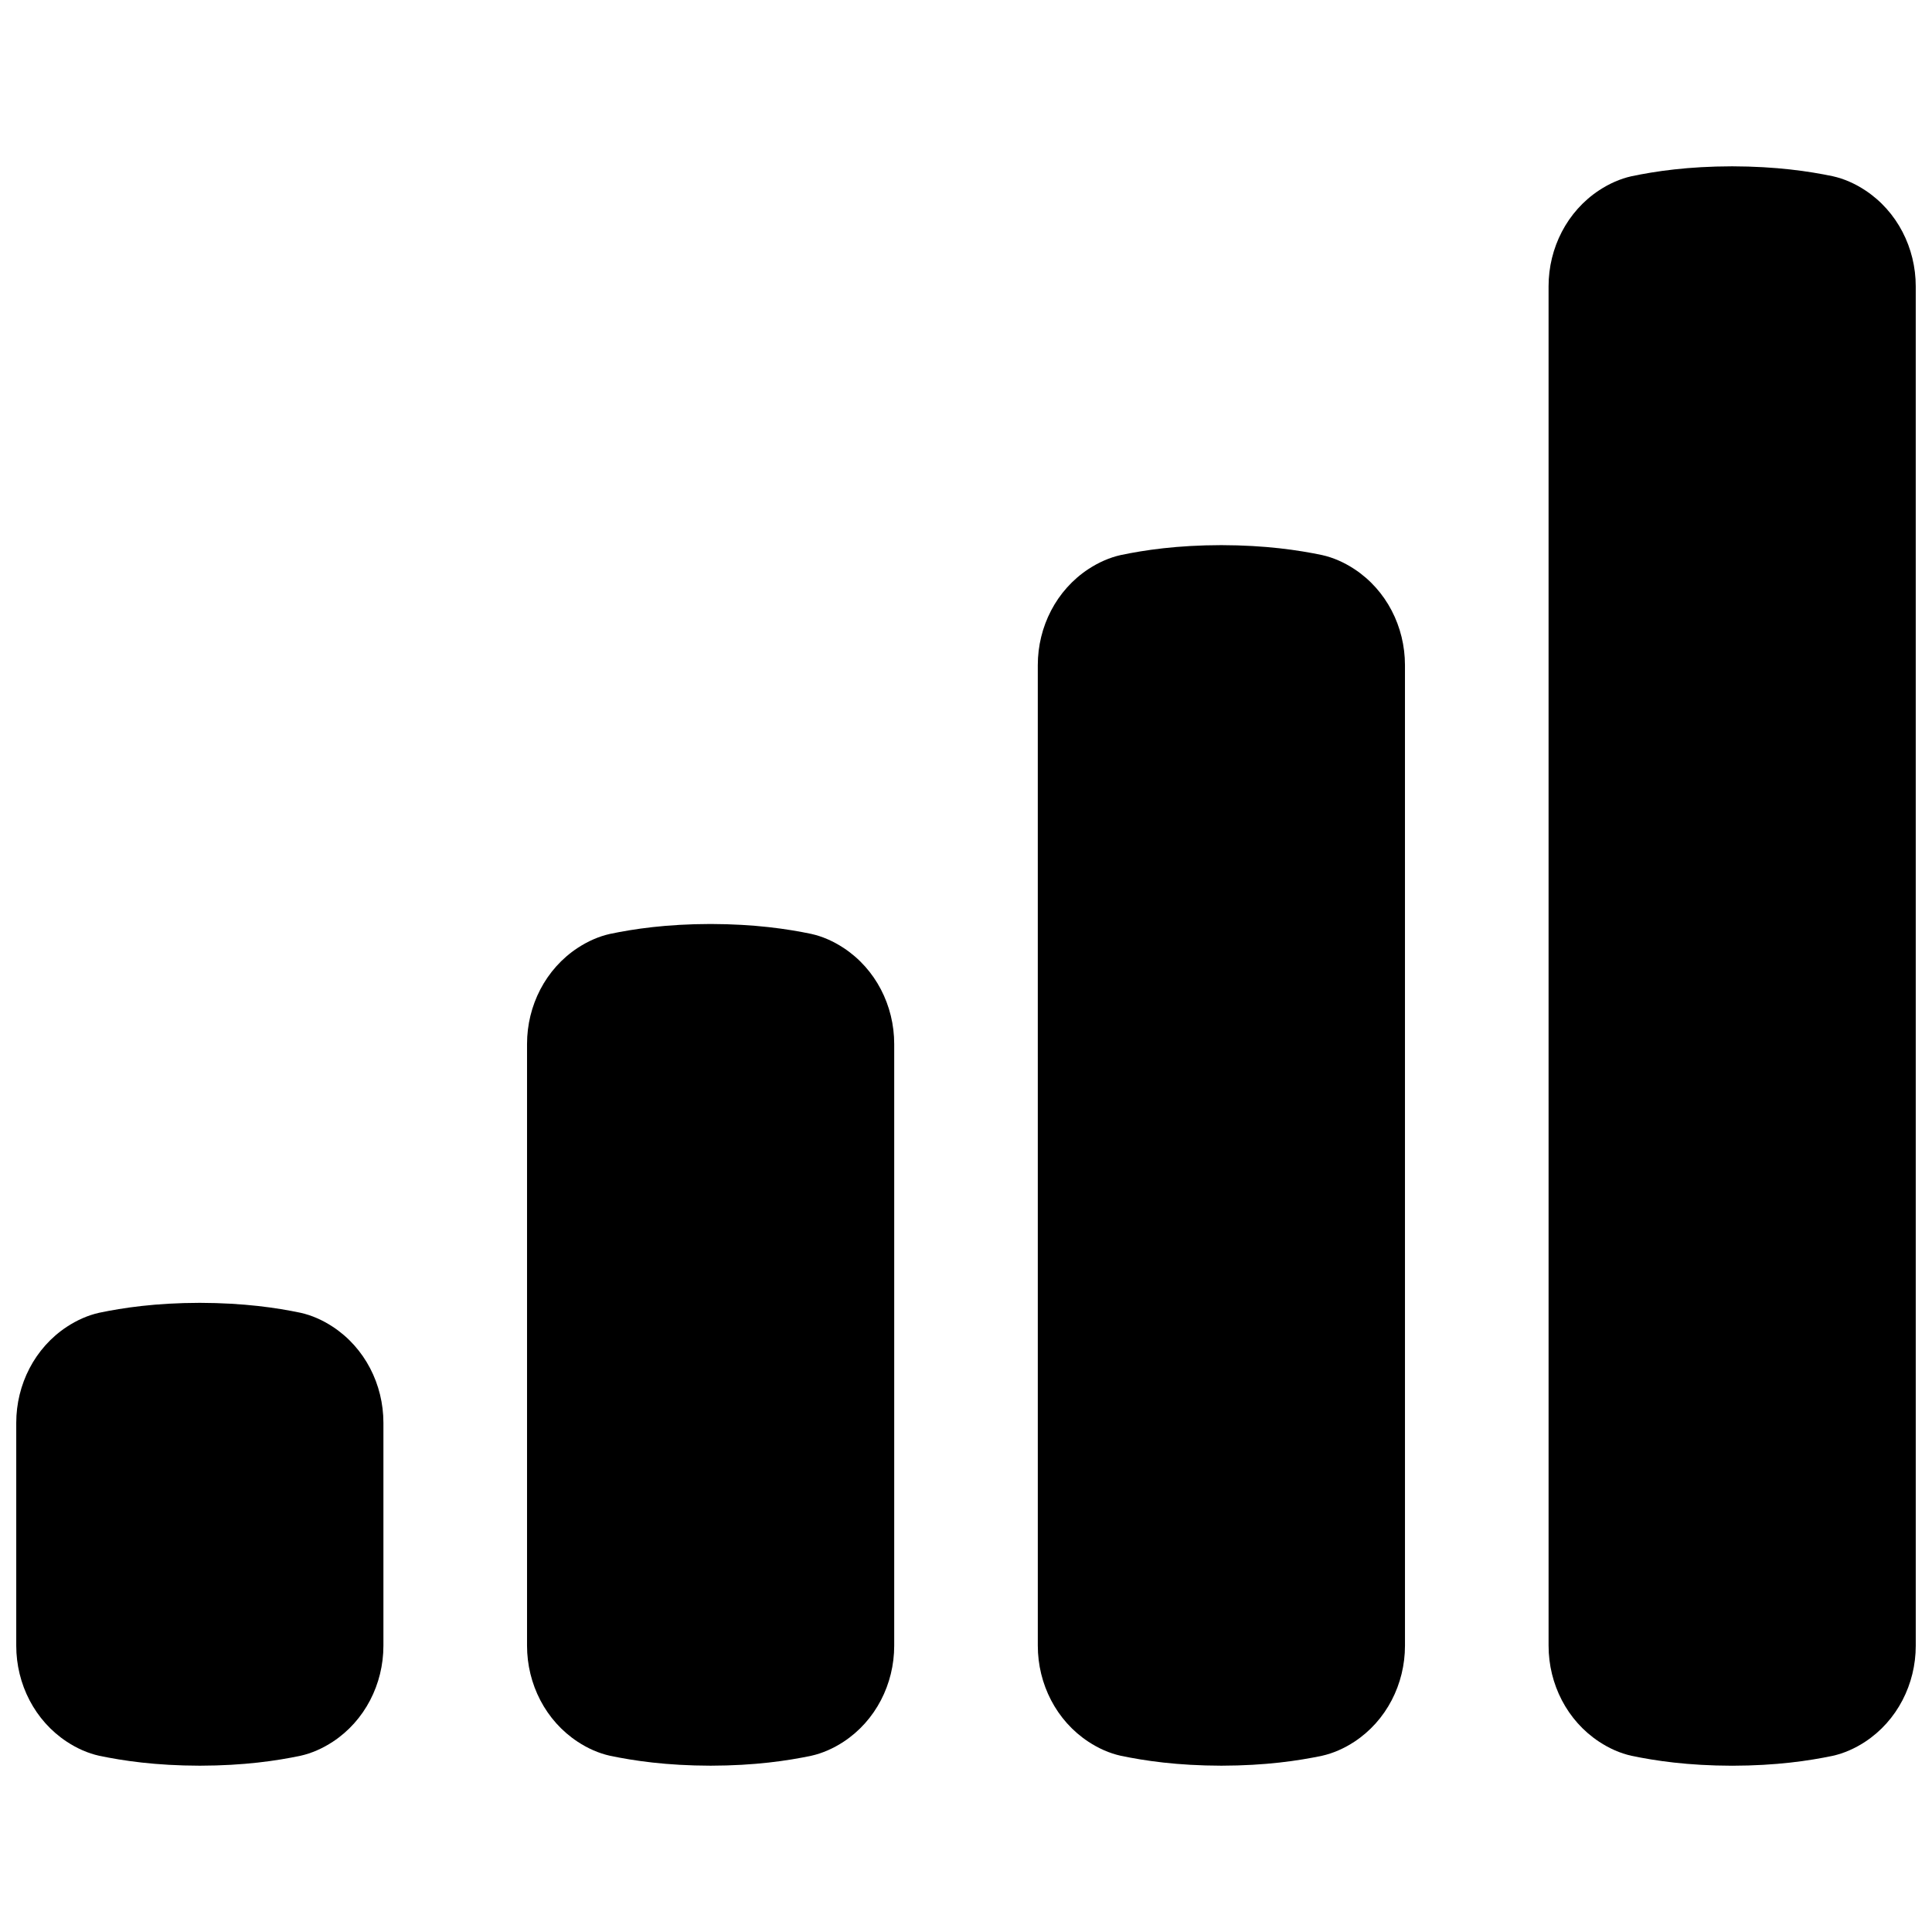
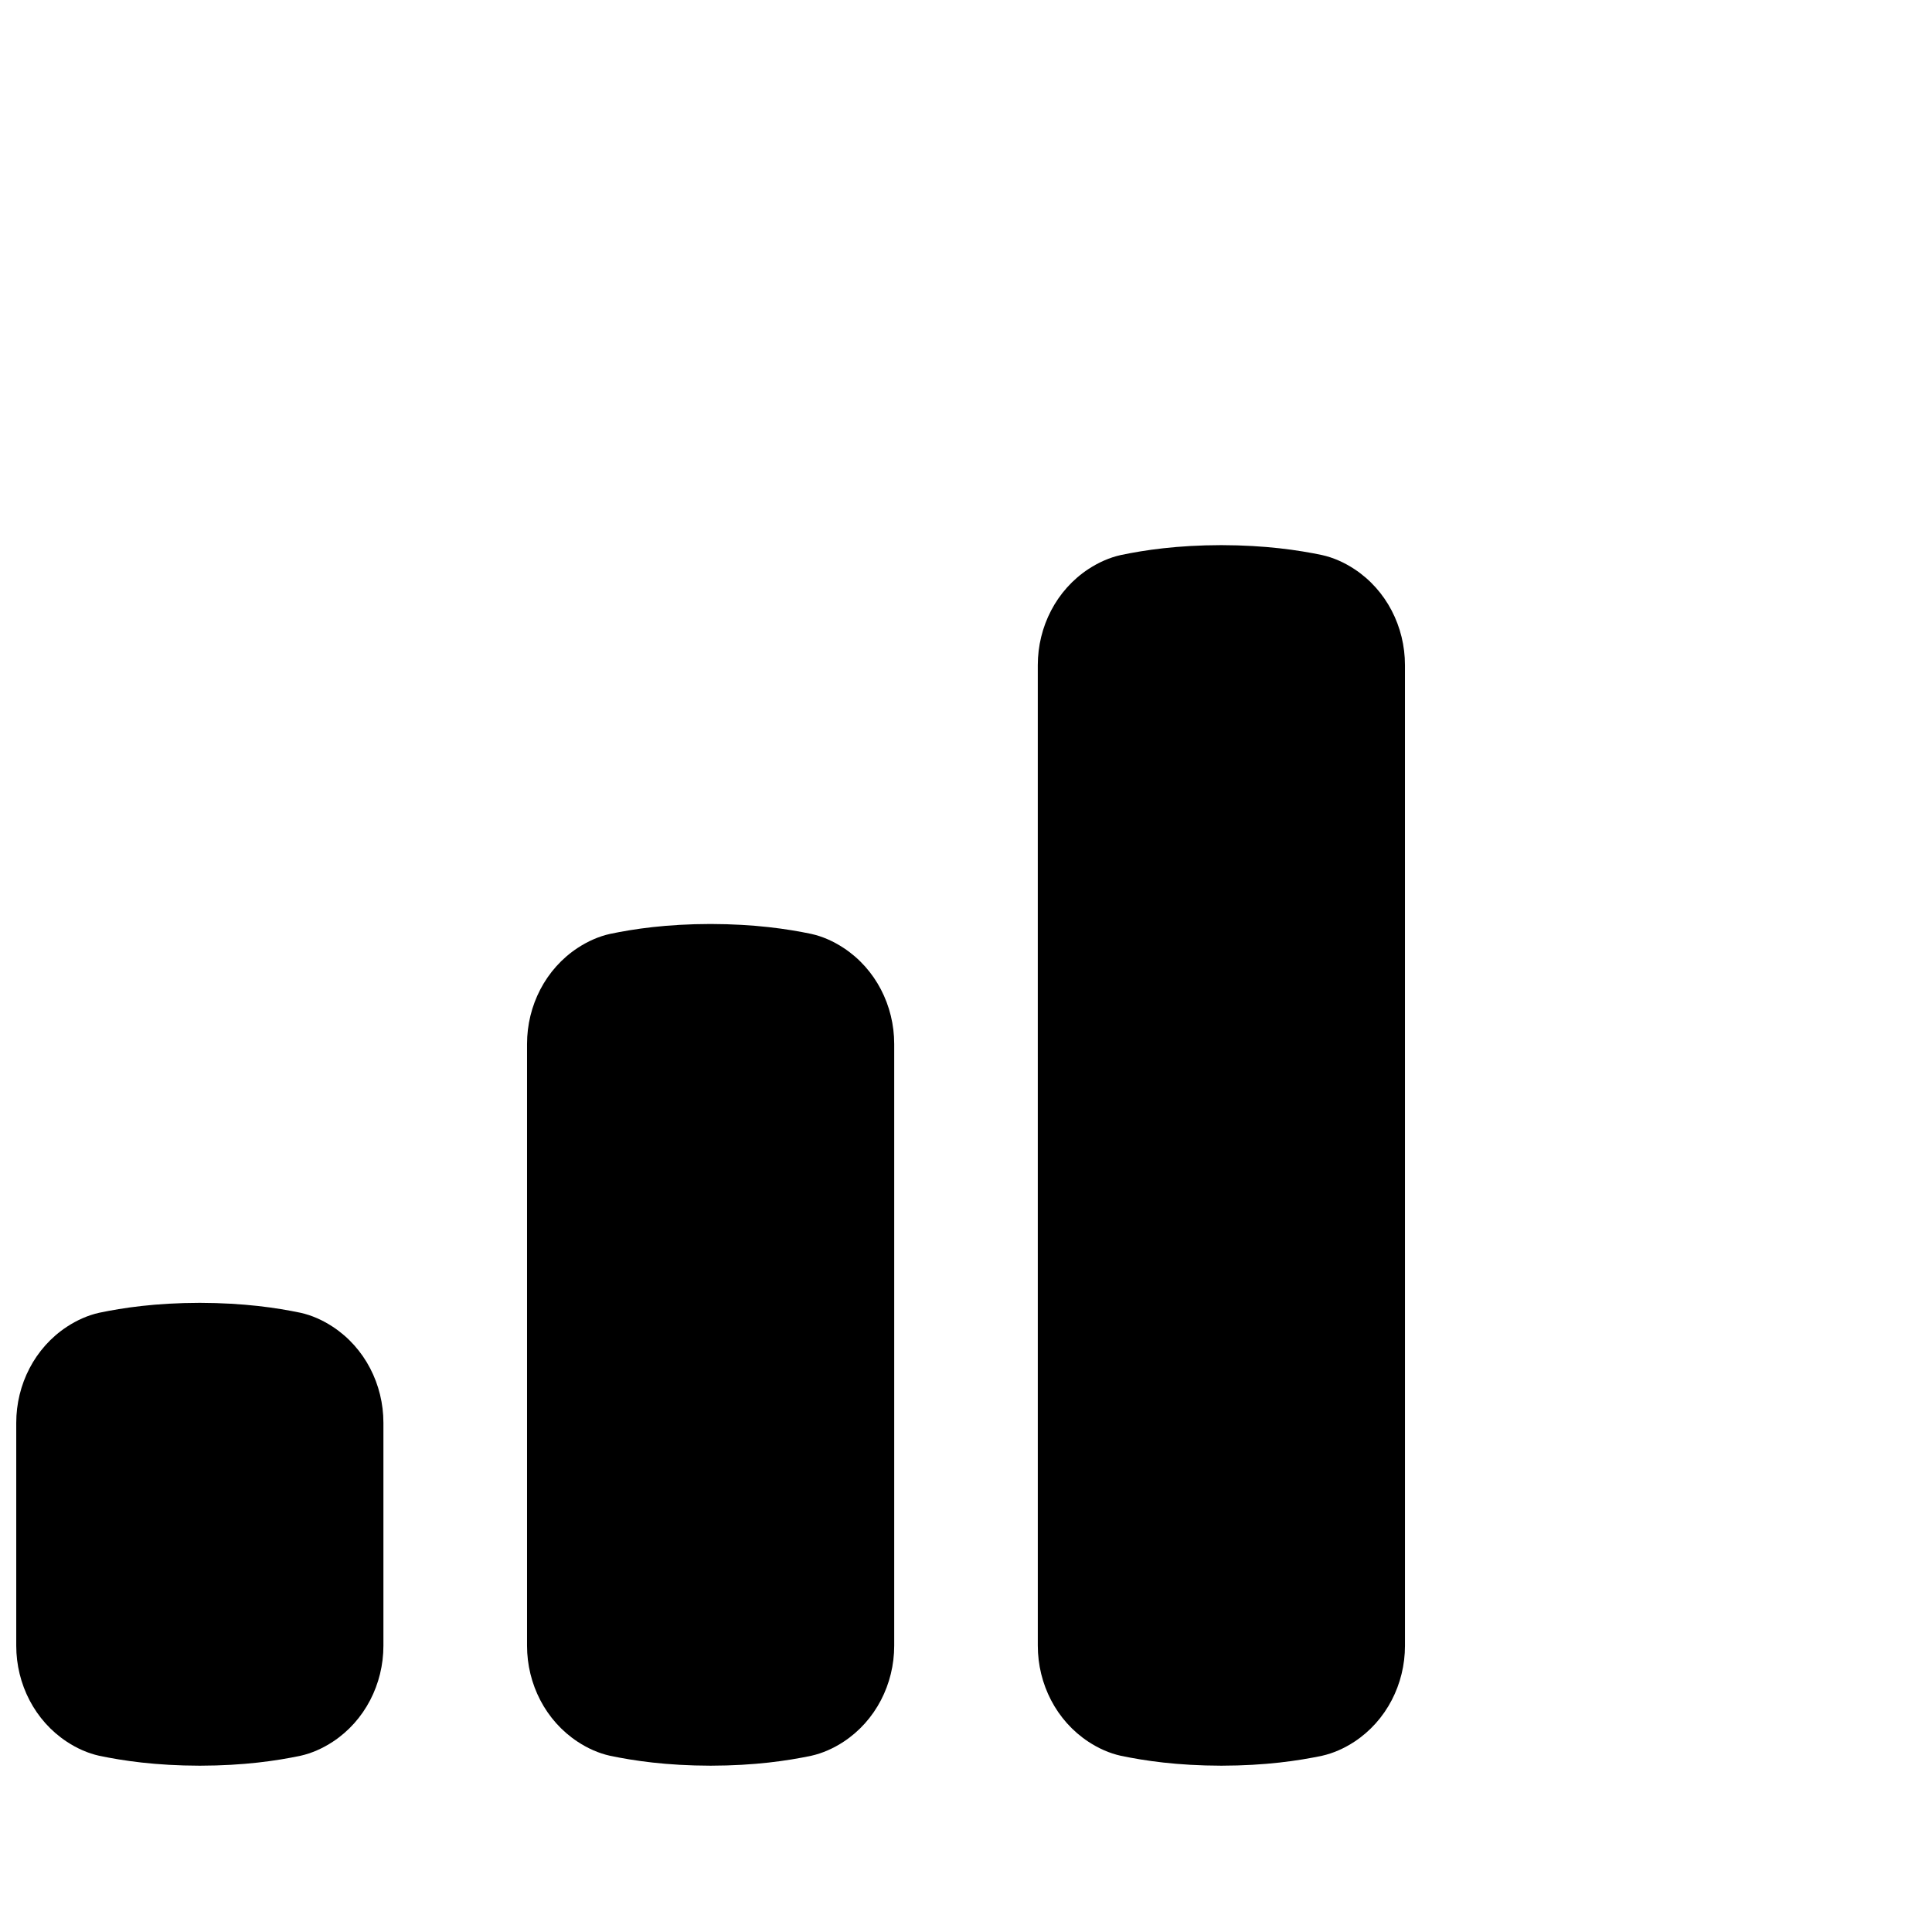
<svg xmlns="http://www.w3.org/2000/svg" width="800px" height="800px" version="1.1" viewBox="144 144 512 512">
  <defs>
    <clipPath id="b">
      <path d="m148.09 489h97.906v123h-97.906z" />
    </clipPath>
    <clipPath id="a">
      <path d="m554 188h97.902v424h-97.902z" />
    </clipPath>
  </defs>
  <g clip-path="url(#b)">
    <path d="m245.61 521.07c0-10.184-4.91-19.875-13.422-25.465-2.676-1.762-5.578-3.051-8.562-3.711-6.328-1.32-14.926-2.598-26.668-2.629-11.75 0.02-20.348 1.309-26.668 2.629-2.973 0.66-5.883 1.957-8.562 3.711-8.512 5.59-13.422 15.281-13.422 25.465v59.051c0 10.184 4.91 19.875 13.422 25.465 2.676 1.762 5.578 3.051 8.562 3.711 6.328 1.32 14.926 2.609 26.668 2.629 11.75-0.02 20.348-1.309 26.668-2.629 2.973-0.66 5.883-1.957 8.562-3.711 8.512-5.59 13.422-15.281 13.422-25.465z" />
  </g>
  <path d="m283.67 580.12c0 10.184 4.91 19.875 13.422 25.465 2.676 1.762 5.578 3.051 8.562 3.711 6.328 1.32 14.926 2.609 26.668 2.629 11.75-0.02 20.348-1.309 26.668-2.629 2.973-0.66 5.883-1.957 8.562-3.711 8.512-5.59 13.422-15.281 13.422-25.465v-159.45c0-10.184-4.91-19.875-13.422-25.465-2.676-1.762-5.578-3.051-8.562-3.711-6.328-1.32-14.926-2.598-26.668-2.629-11.75 0.02-20.348 1.309-26.668 2.629-2.973 0.66-5.883 1.957-8.562 3.711-8.512 5.59-13.422 15.281-13.422 25.465z" />
  <path d="m516.33 320.27c0-10.184-4.91-19.875-13.422-25.465-2.676-1.762-5.578-3.051-8.562-3.711-6.328-1.32-14.926-2.598-26.668-2.629-11.75 0.02-20.348 1.309-26.668 2.629-2.973 0.66-5.883 1.957-8.562 3.711-8.512 5.59-13.422 15.281-13.422 25.465l0.004 259.85c0 10.184 4.91 19.875 13.422 25.465 2.676 1.762 5.578 3.051 8.562 3.711 6.328 1.32 14.926 2.609 26.668 2.629 11.75-0.02 20.348-1.309 26.668-2.629 2.973-0.66 5.883-1.957 8.562-3.711 8.512-5.59 13.422-15.281 13.422-25.465z" />
  <g clip-path="url(#a)">
-     <path d="m651.69 219.88c0-10.184-4.91-19.875-13.422-25.465-2.676-1.762-5.578-3.051-8.562-3.711-6.328-1.32-14.926-2.598-26.668-2.629-11.75 0.02-20.348 1.309-26.668 2.629-2.973 0.66-5.883 1.957-8.562 3.711-8.512 5.59-13.422 15.281-13.422 25.465l0.004 360.25c0 10.184 4.91 19.875 13.422 25.465 2.676 1.762 5.578 3.051 8.562 3.711 6.328 1.32 14.926 2.609 26.668 2.629 11.75-0.02 20.348-1.309 26.668-2.629 2.973-0.66 5.883-1.957 8.562-3.711 8.512-5.59 13.422-15.281 13.422-25.465z" />
-   </g>
+     </g>
</svg>